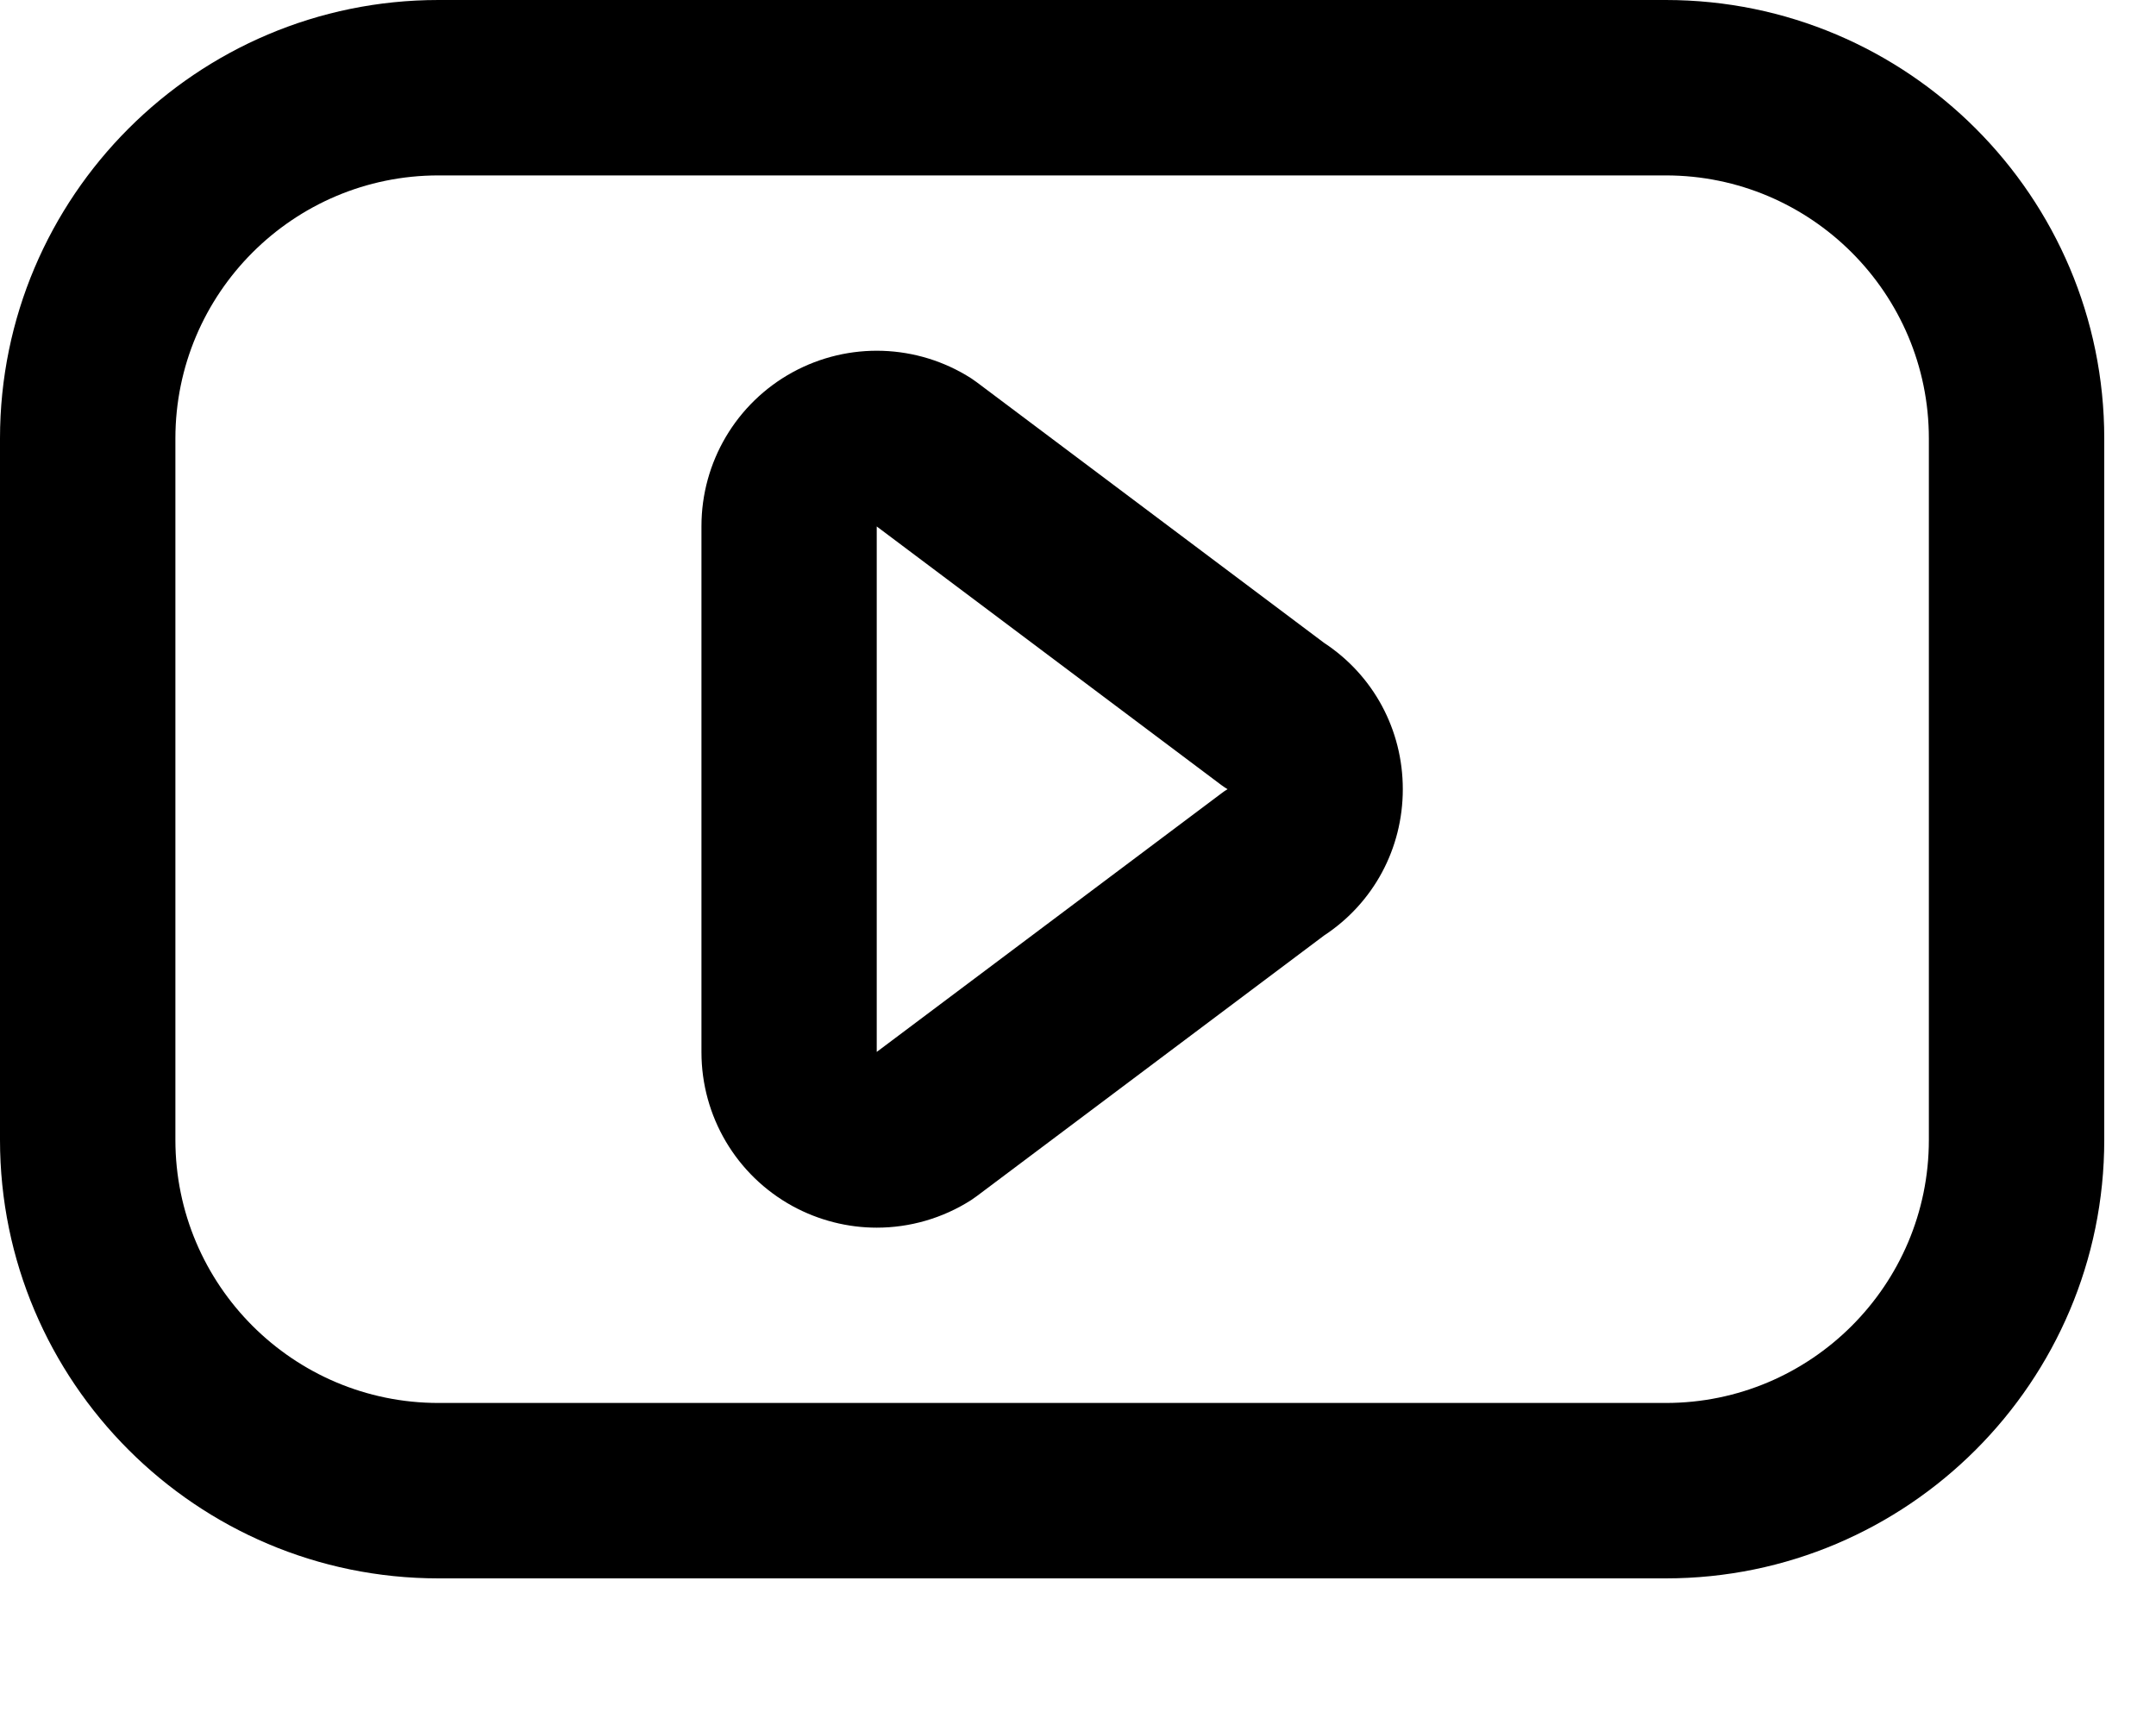
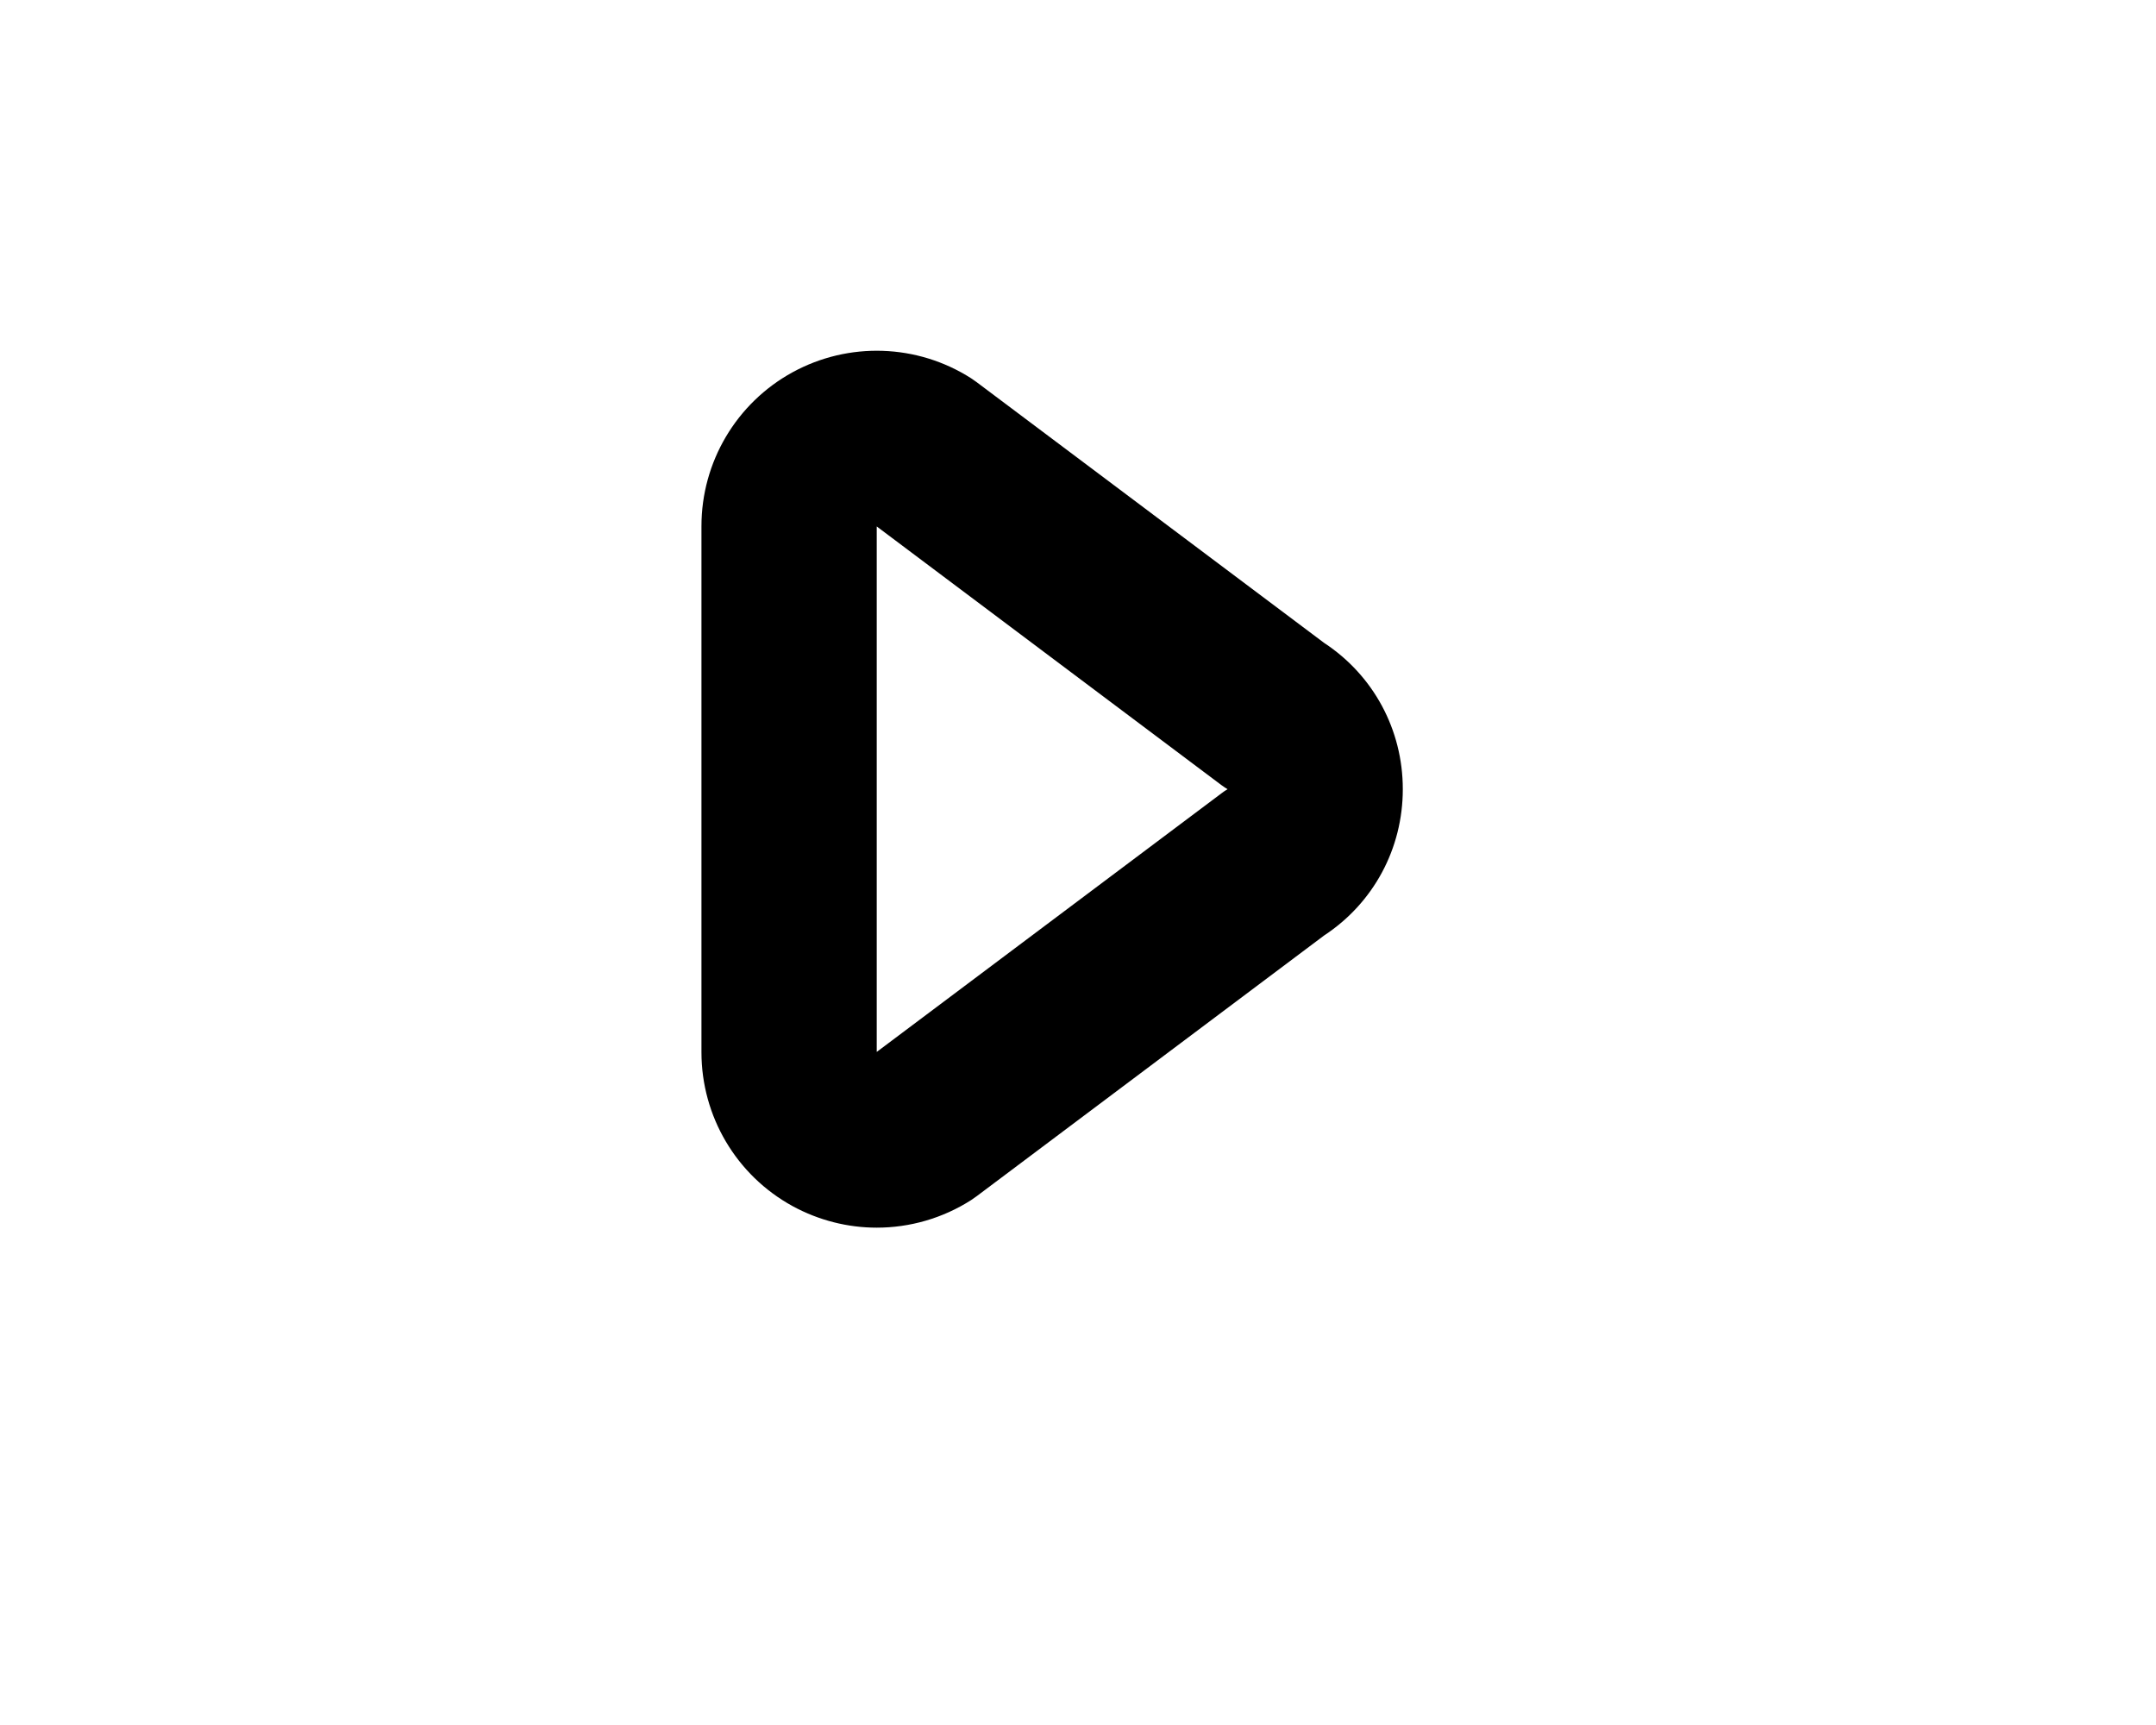
<svg xmlns="http://www.w3.org/2000/svg" width="20px" height="16px" viewBox="0 0 20 16" version="1.1">
  <title>Icon-Footer-Youtube</title>
  <g id="Page-1" stroke="none" stroke-width="1" fill="none" fill-rule="evenodd">
    <g id="LP-CACD-2021" transform="translate(-1229, -4769)" fill="#000000" fill-rule="nonzero">
      <g id="#Rodape" transform="translate(120, 4413)">
        <g id="Footer-Right" transform="translate(426, 64)">
          <g id="Group-3" transform="translate(619, 290)">
            <g id="Icon-Footer-Youtube" transform="translate(64, 2)">
              <path d="M12.283,5.963 L9.059,3.544 C9.043,3.532 9.026,3.52 9.009,3.509 C8.508,3.189 7.873,3.168 7.352,3.453 C6.83,3.739 6.507,4.286 6.507,4.88 L6.507,9.76 C6.507,10.354 6.83,10.901 7.352,11.187 C7.596,11.32 7.865,11.387 8.133,11.387 C8.438,11.387 8.743,11.301 9.009,11.131 C9.026,11.12 9.043,11.108 9.059,11.096 L12.283,8.677 C12.741,8.376 13.013,7.871 13.013,7.32 C13.013,6.769 12.741,6.264 12.283,5.963 Z M11.33,7.359 L8.133,9.757 L8.133,4.883 L11.329,7.281 C11.348,7.295 11.367,7.308 11.387,7.32 C11.367,7.332 11.348,7.345 11.33,7.359 Z" id="Shape" />
-               <path d="M15.453,0 L4.067,0 C1.824,0 0,1.824 0,4.067 L0,10.573 C0,12.816 1.824,14.64 4.067,14.64 L15.453,14.64 C17.696,14.64 19.52,12.816 19.52,10.573 L19.52,4.067 C19.52,1.824 17.696,0 15.453,0 Z M17.893,10.573 C17.893,11.919 16.799,13.013 15.453,13.013 L4.067,13.013 C2.721,13.013 1.627,11.919 1.627,10.573 L1.627,4.067 C1.627,2.721 2.721,1.627 4.067,1.627 L15.453,1.627 C16.799,1.627 17.893,2.721 17.893,4.067 L17.893,10.573 Z" id="Shape" />
            </g>
          </g>
        </g>
      </g>
    </g>
  </g>
</svg>